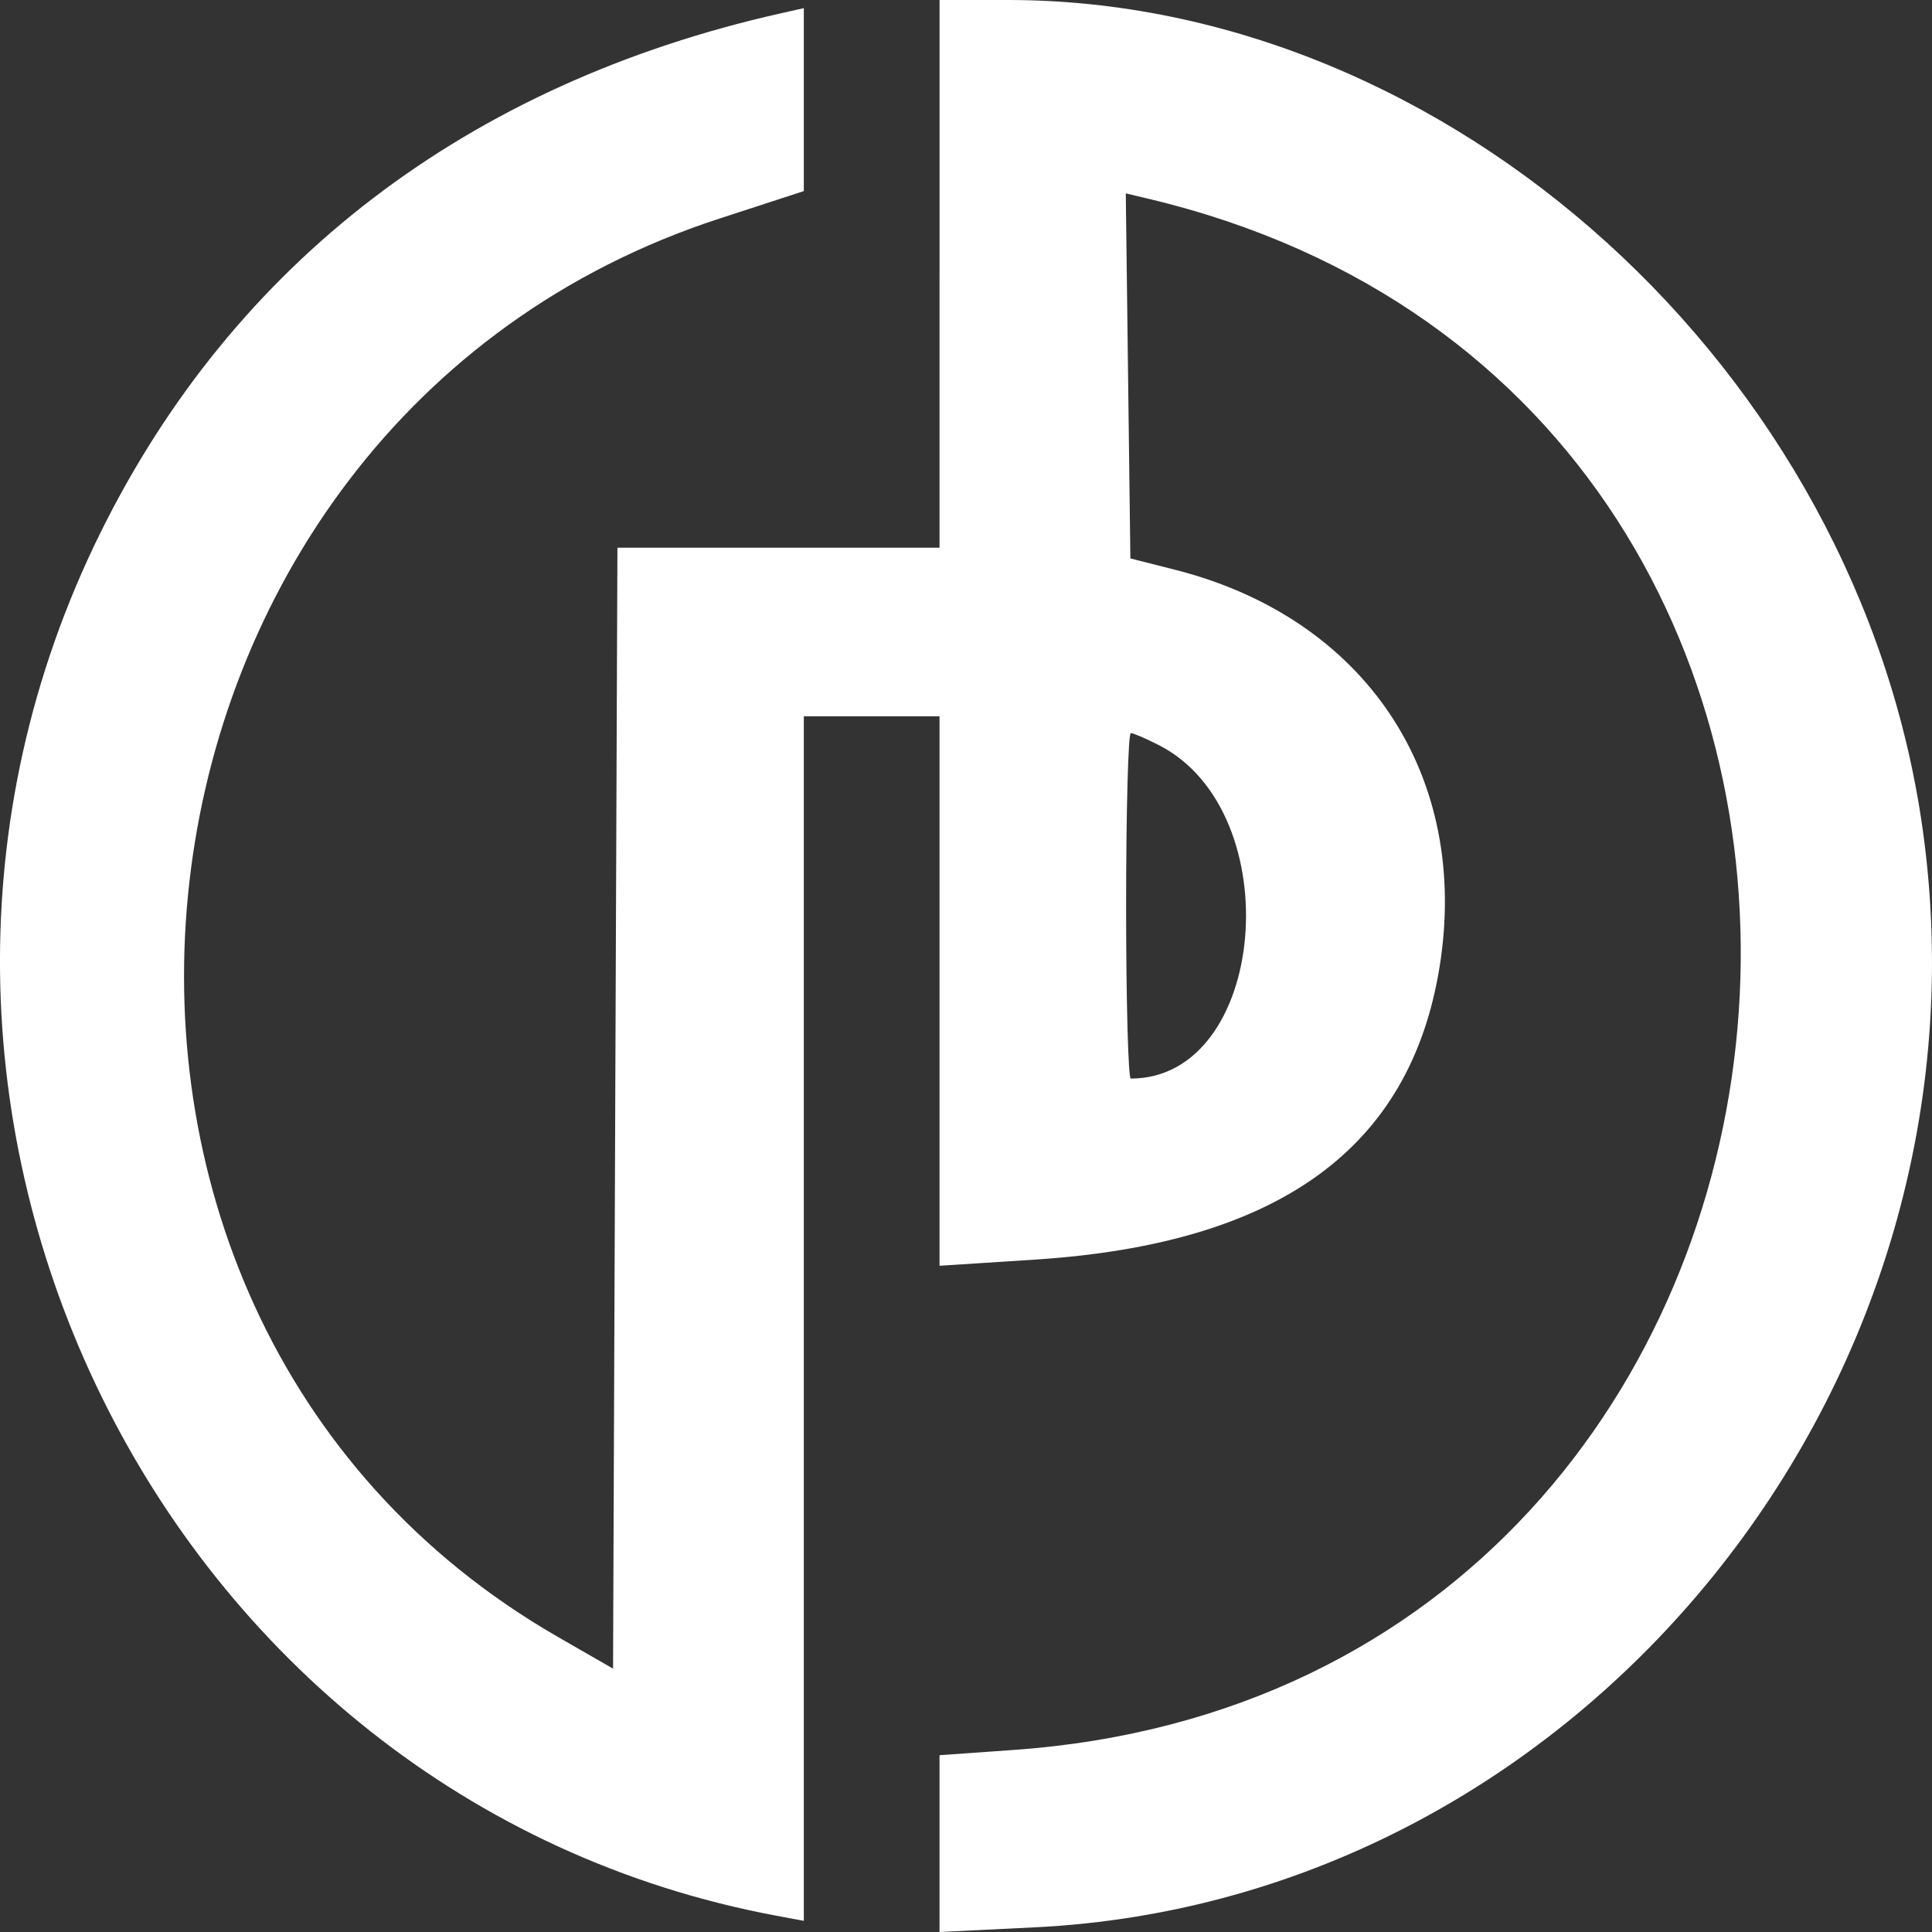
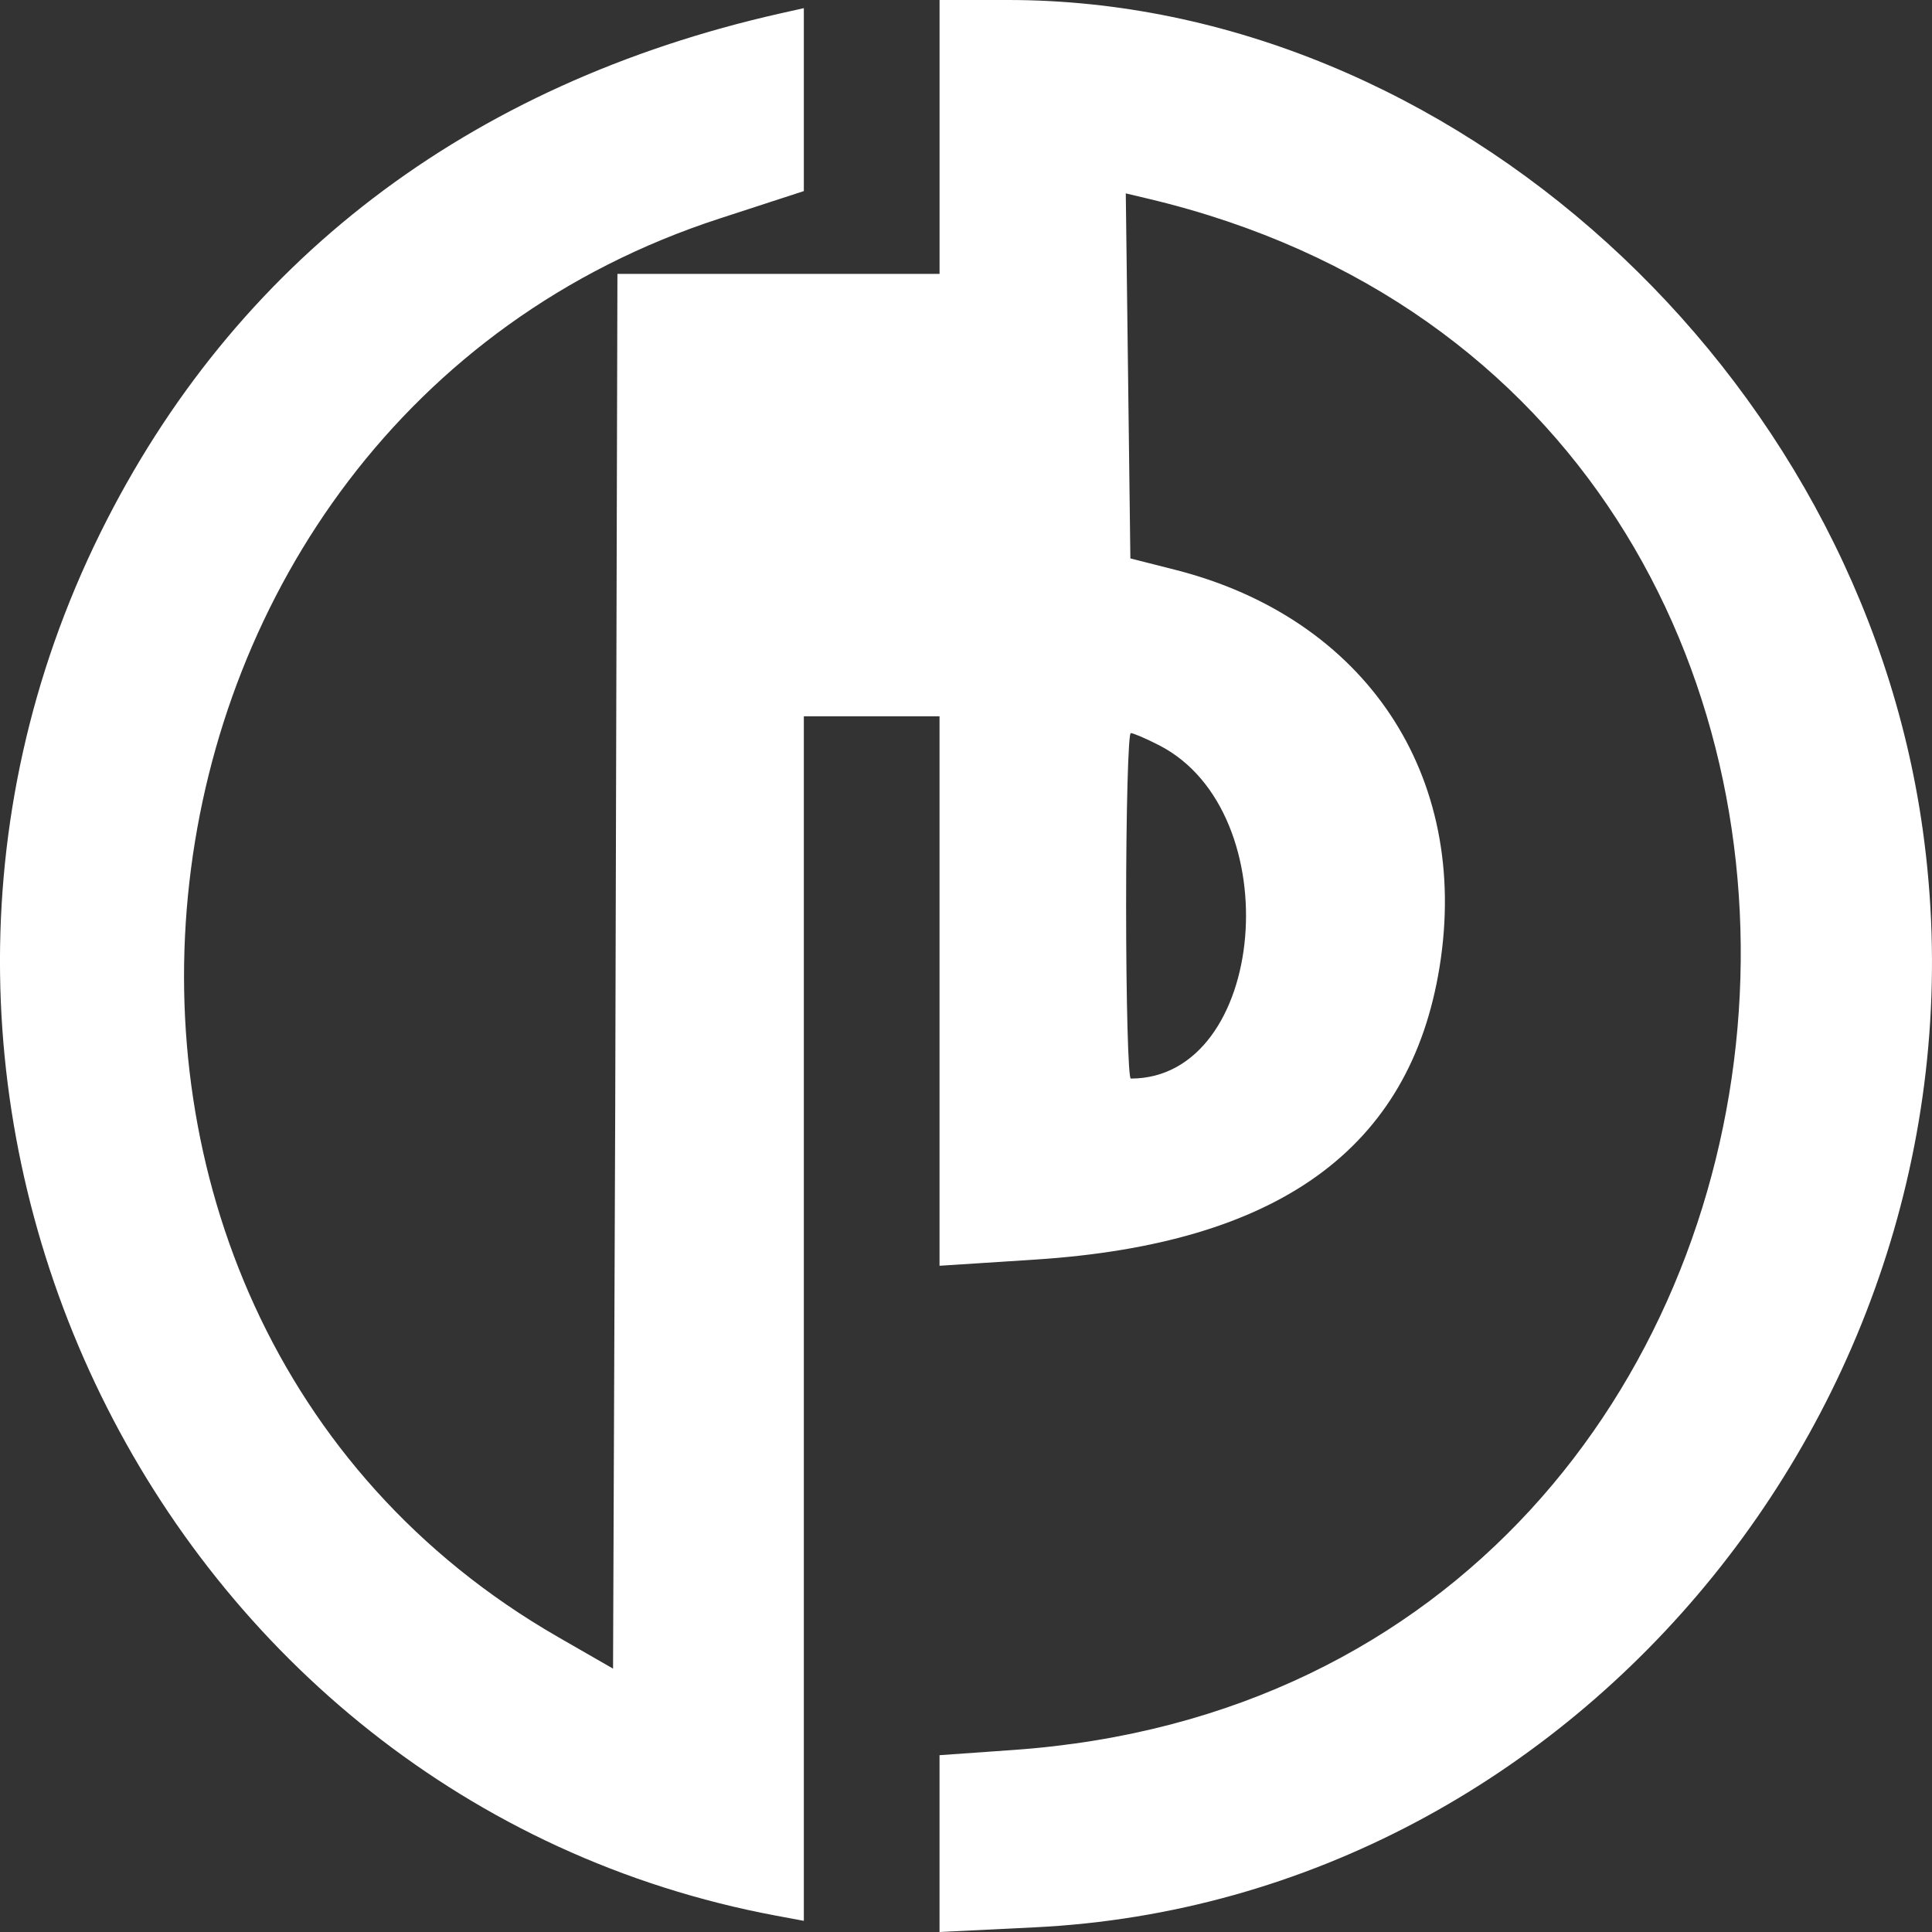
<svg xmlns="http://www.w3.org/2000/svg" width="64" height="64" fill="none">
  <rect width="100%" height="100%" fill="#333333" stroke="none" />
-   <path fill="#fff" fill-rule="evenodd" d="M31.123 9.072v9.072h-10.67L20.38 36.71l-.072 18.566-1.826-1.05C-.359 43.386 2.985 14.023 23.834 7.24l2.794-.91V.27l-.772.173C15.49 2.777 7.75 8.692 3.32 17.662-6.02 36.579 5.257 59.636 25.715 63.46l.913.17V23.727h4.495V41.93l3.161-.204c8.076-.522 12.436-3.678 13.405-9.703 1.018-6.335-2.452-11.544-8.757-13.147l-1.487-.378-.076-6.046-.076-6.046.778.185c28.585 6.822 24.873 49.298-4.49 51.378l-2.458.174V64l3.161-.155c18.128-.888 31.978-18.015 29.408-36.368C61.565 12.279 48.026 0 33.397 0h-2.273v9.072ZM38.4 24.689c4.328 2.224 3.575 11.04-.941 11.04-.085 0-.155-2.575-.155-5.722 0-3.147.07-5.722.155-5.722.085 0 .508.182.941.404Z" clip-rule="evenodd" />
+   <path fill="#fff" fill-rule="evenodd" d="M31.123 9.072h-10.67L20.38 36.71l-.072 18.566-1.826-1.05C-.359 43.386 2.985 14.023 23.834 7.24l2.794-.91V.27l-.772.173C15.49 2.777 7.75 8.692 3.32 17.662-6.02 36.579 5.257 59.636 25.715 63.46l.913.17V23.727h4.495V41.93l3.161-.204c8.076-.522 12.436-3.678 13.405-9.703 1.018-6.335-2.452-11.544-8.757-13.147l-1.487-.378-.076-6.046-.076-6.046.778.185c28.585 6.822 24.873 49.298-4.49 51.378l-2.458.174V64l3.161-.155c18.128-.888 31.978-18.015 29.408-36.368C61.565 12.279 48.026 0 33.397 0h-2.273v9.072ZM38.4 24.689c4.328 2.224 3.575 11.04-.941 11.04-.085 0-.155-2.575-.155-5.722 0-3.147.07-5.722.155-5.722.085 0 .508.182.941.404Z" clip-rule="evenodd" />
</svg>